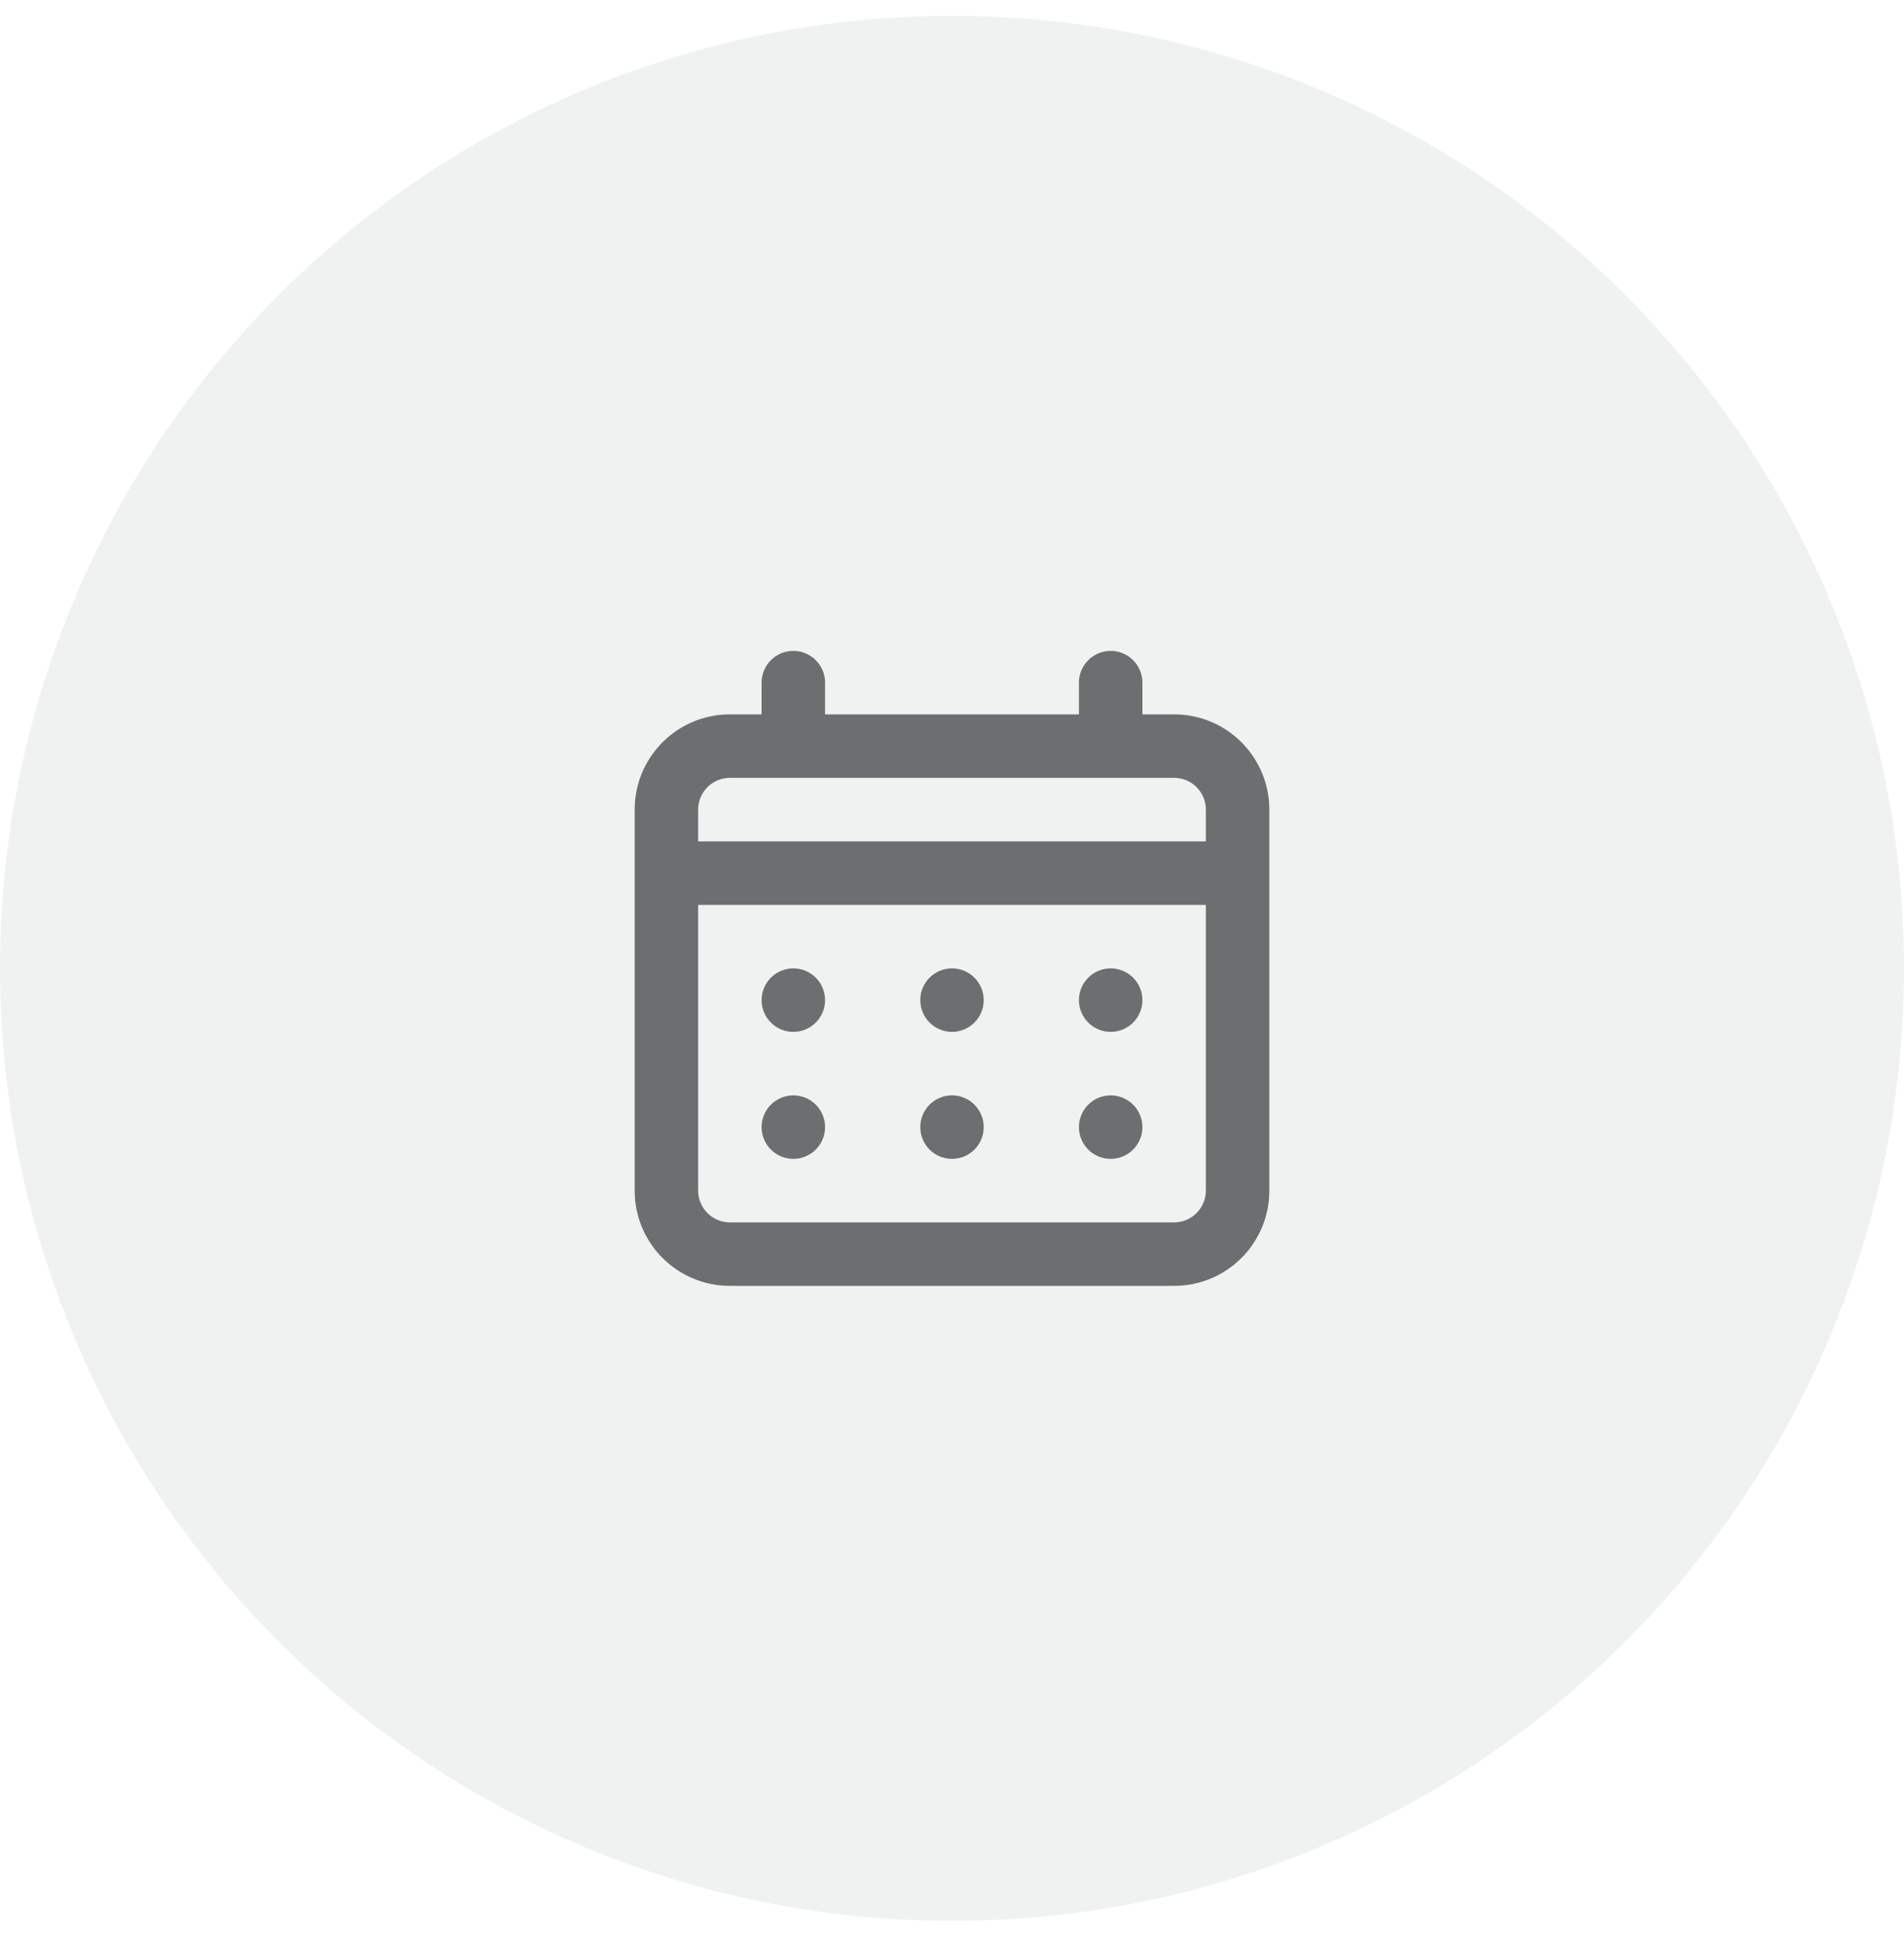
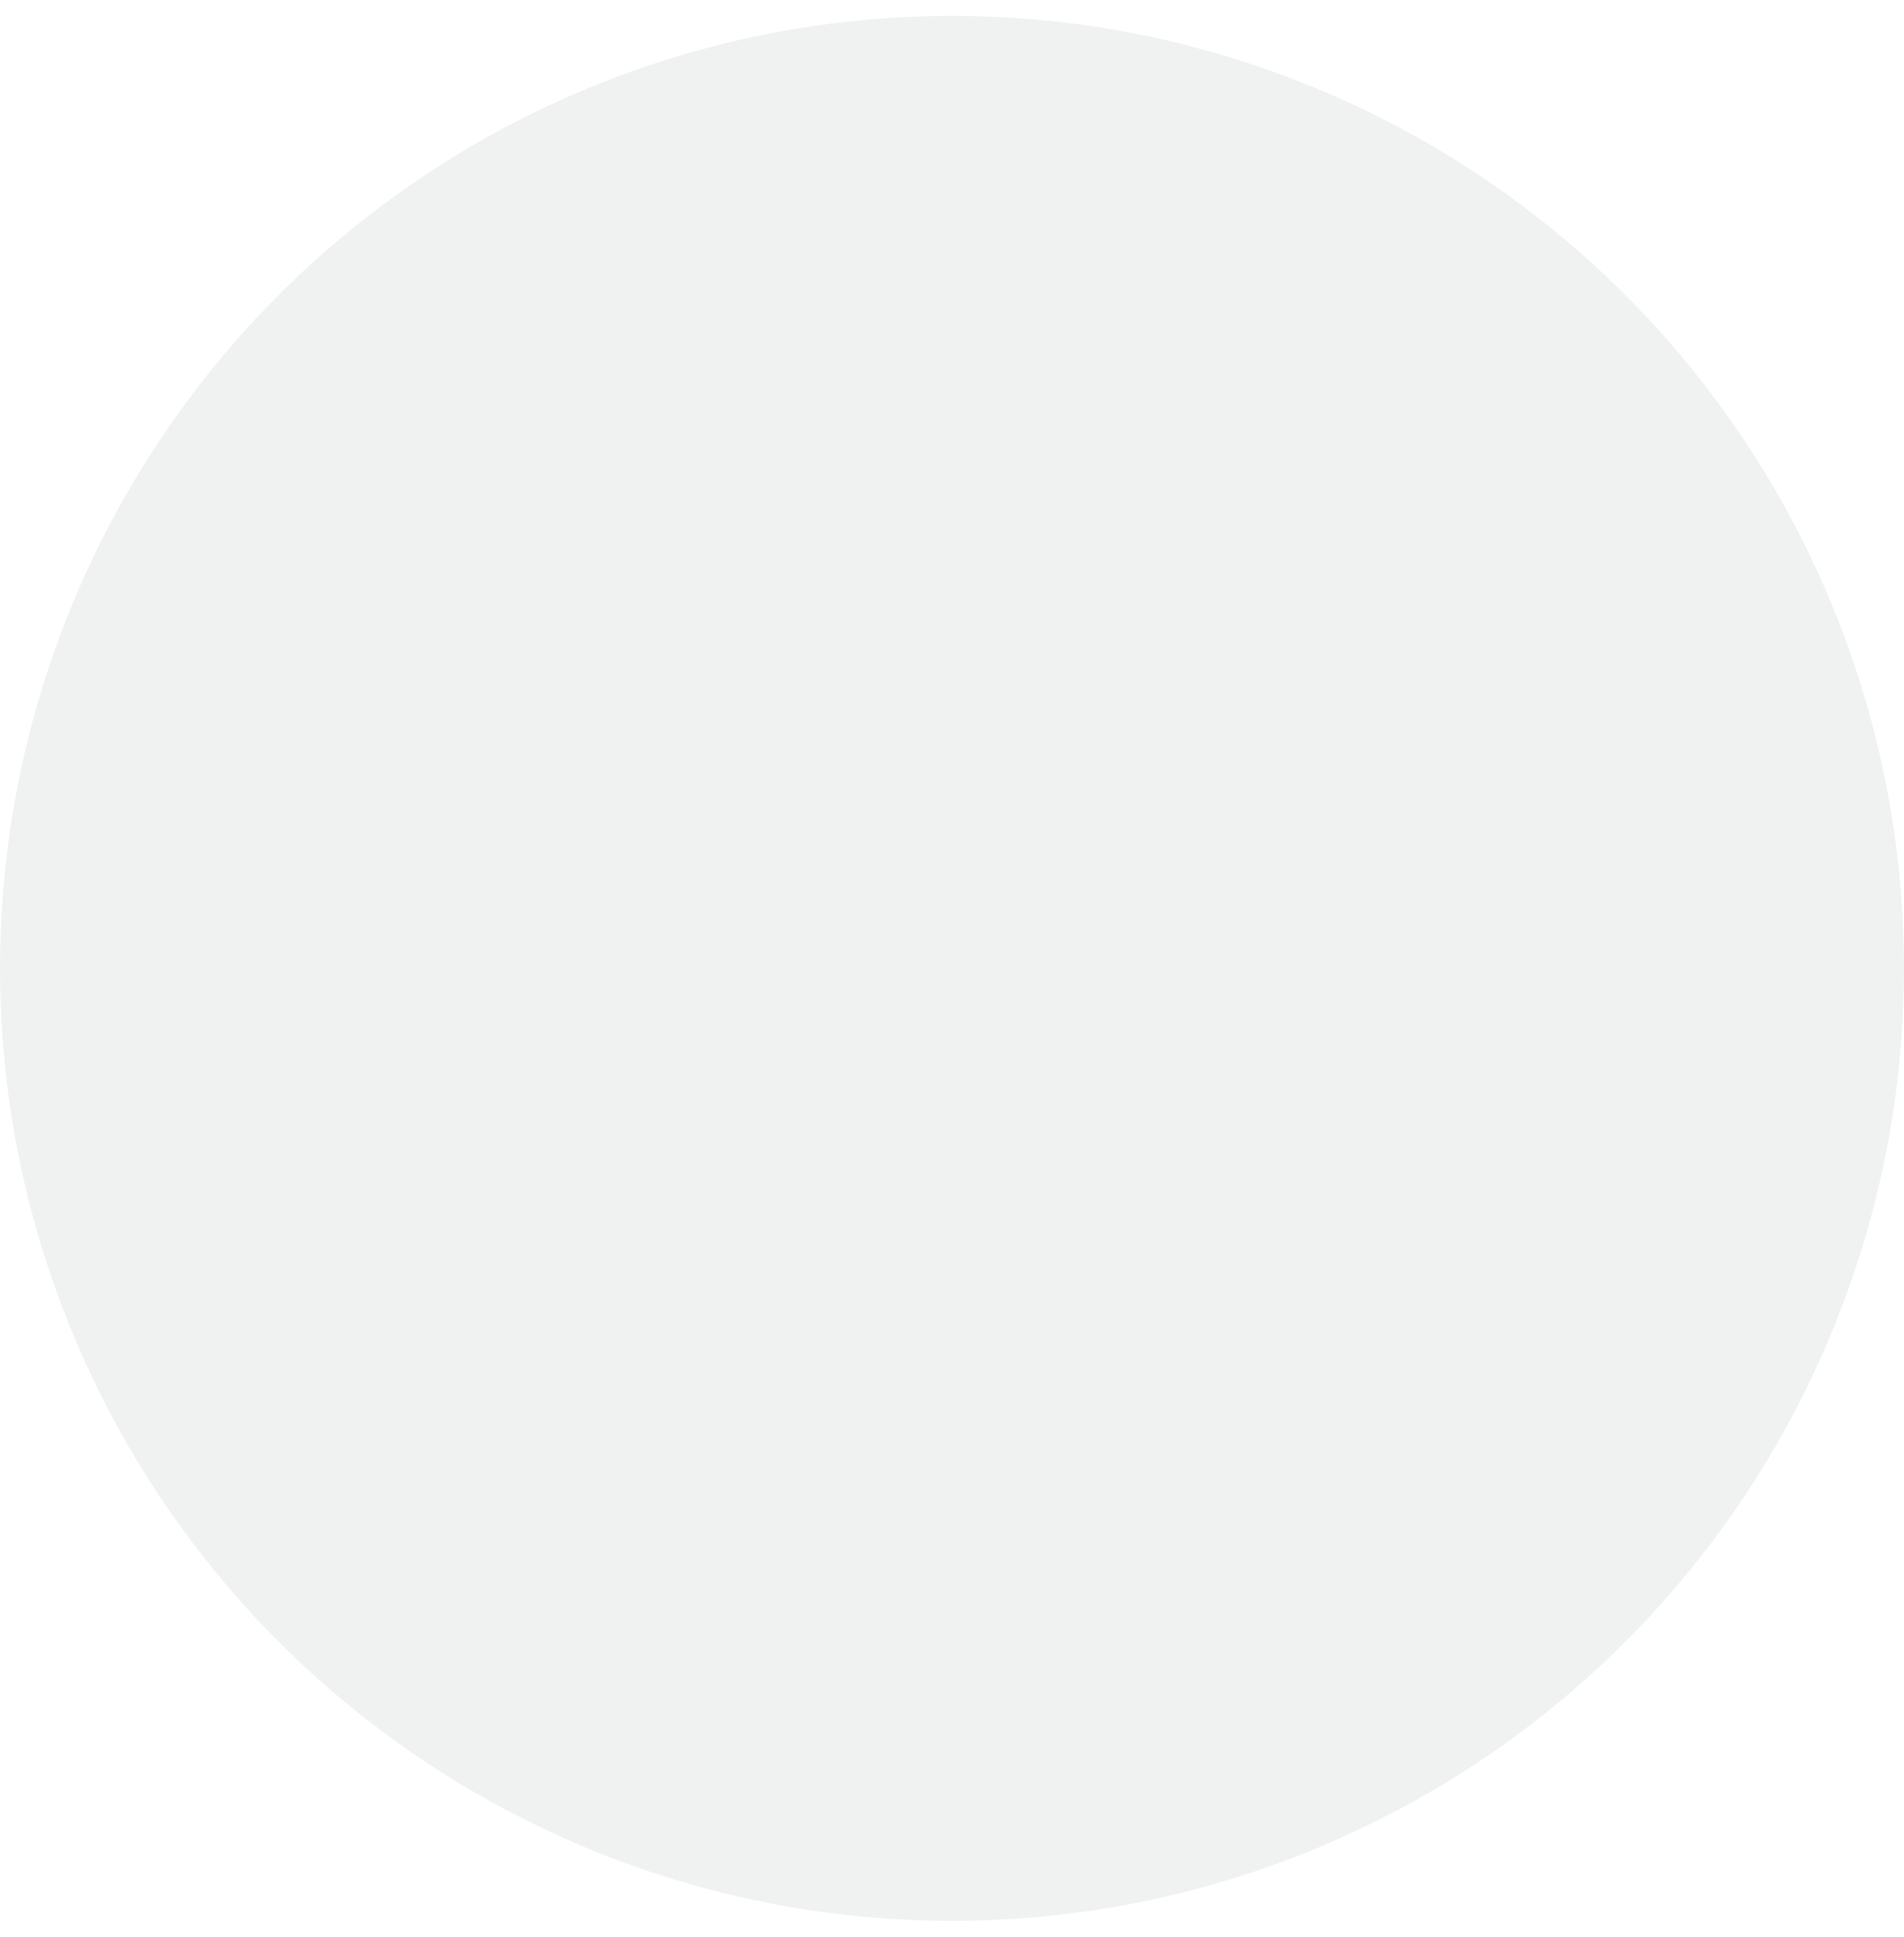
<svg xmlns="http://www.w3.org/2000/svg" width="60" height="61" viewBox="0 0 60 61">
  <g fill="#6C6F70" fill-rule="evenodd" transform="translate(0 .5)">
    <circle cx="30" cy="30" r="30" opacity=".1" />
-     <path fill-rule="nonzero" d="M30,32 C30.552,32 31,31.552 31,31 C31,30.448 30.552,30 30,30 C29.448,30 29,30.448 29,31 C29,31.552 29.448,32 30,32 Z M35,32 C35.552,32 36,31.552 36,31 C36,30.448 35.552,30 35,30 C34.448,30 34,30.448 34,31 C34,31.552 34.448,32 35,32 Z M30,36 C30.552,36 31,35.552 31,35 C31,34.448 30.552,34 30,34 C29.448,34 29,34.448 29,35 C29,35.552 29.448,36 30,36 Z M35,36 C35.552,36 36,35.552 36,35 C36,34.448 35.552,34 35,34 C34.448,34 34,34.448 34,35 C34,35.552 34.448,36 35,36 Z M25,32 C25.552,32 26,31.552 26,31 C26,30.448 25.552,30 25,30 C24.448,30 24,30.448 24,31 C24,31.552 24.448,32 25,32 Z M37,22 L36,22 L36,21 C36,20.448 35.552,20 35,20 C34.448,20 34,20.448 34,21 L34,22 L26,22 L26,21 C26,20.448 25.552,20 25,20 C24.448,20 24,20.448 24,21 L24,22 L23,22 C21.343,22 20,23.343 20,25 L20,37 C20,38.657 21.343,40 23,40 L37,40 C38.657,40 40,38.657 40,37 L40,25 C40,23.343 38.657,22 37,22 Z M38,37 C38,37.552 37.552,38 37,38 L23,38 C22.448,38 22,37.552 22,37 L22,28 L38,28 L38,37 Z M38,26 L22,26 L22,25 C22,24.448 22.448,24 23,24 L37,24 C37.552,24 38,24.448 38,25 L38,26 Z M25,36 C25.552,36 26,35.552 26,35 C26,34.448 25.552,34 25,34 C24.448,34 24,34.448 24,35 C24,35.552 24.448,36 25,36 Z" />
  </g>
</svg>